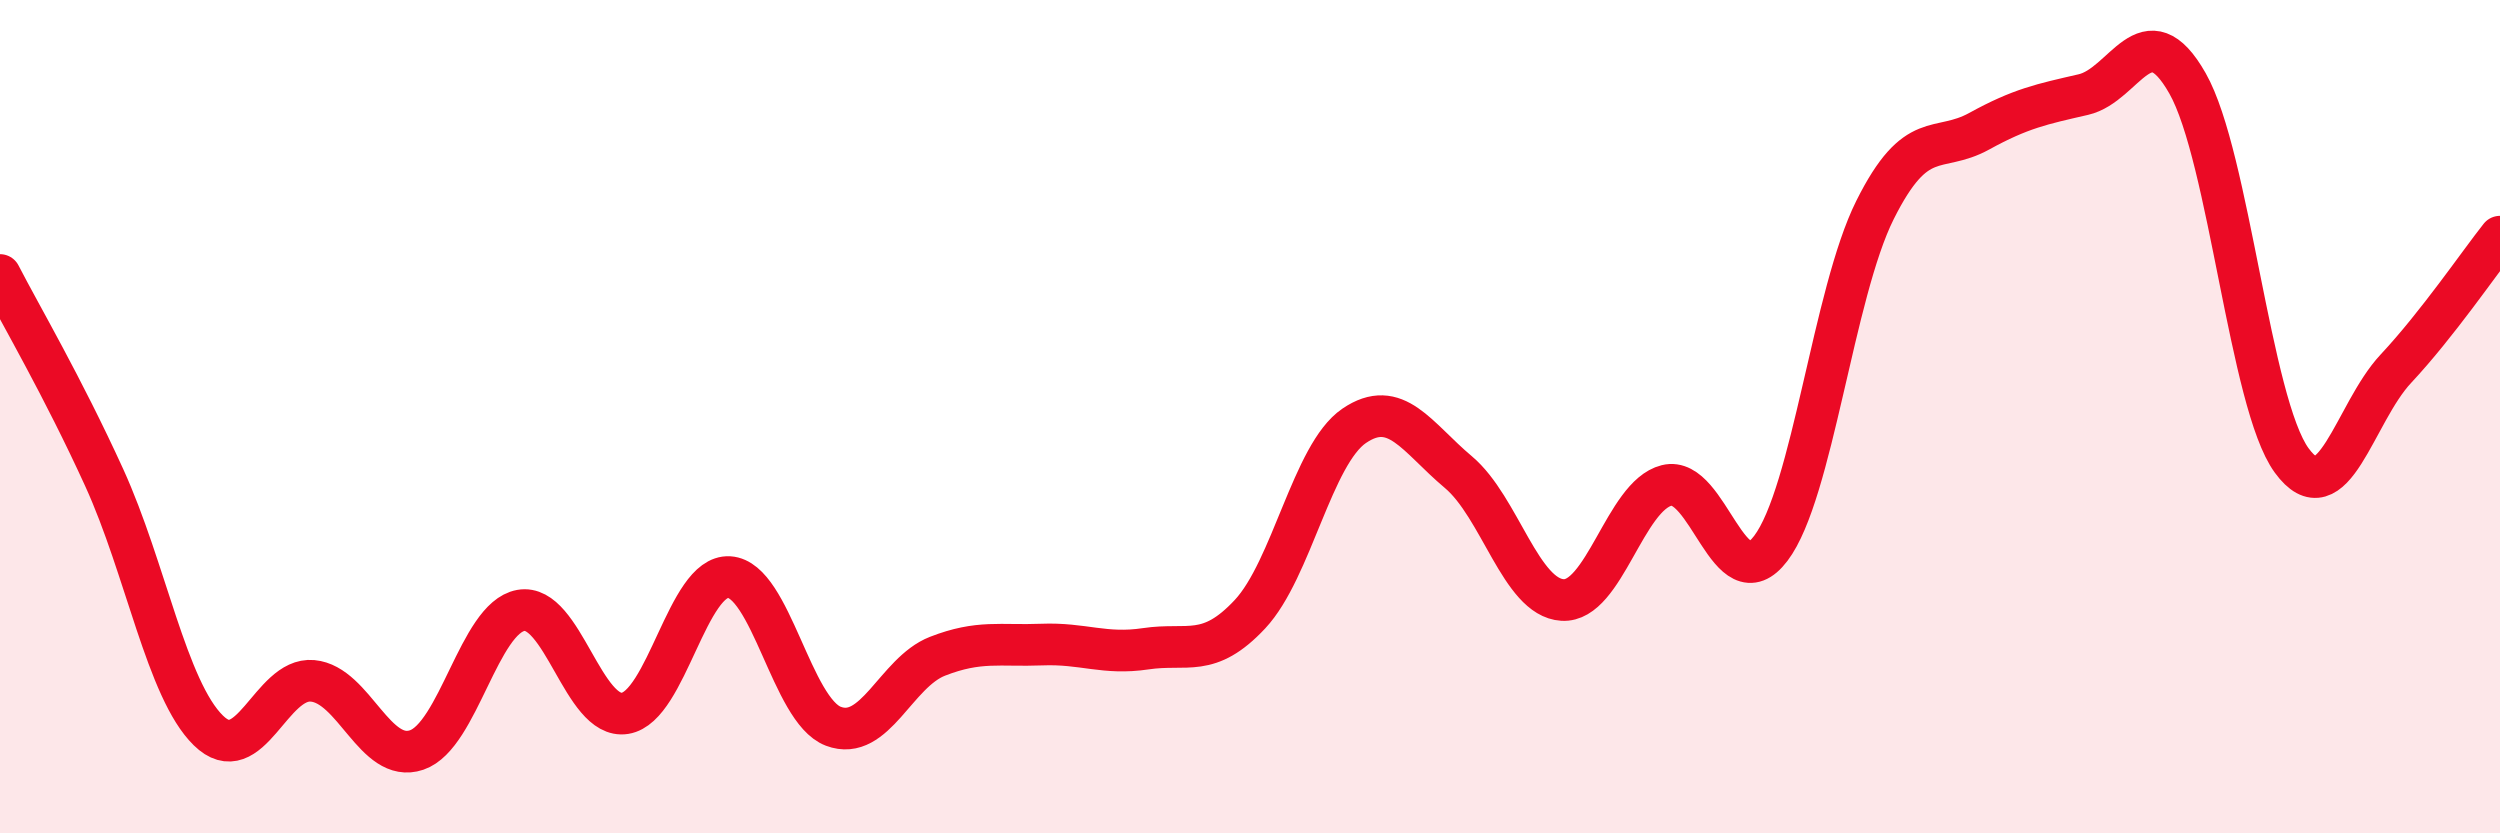
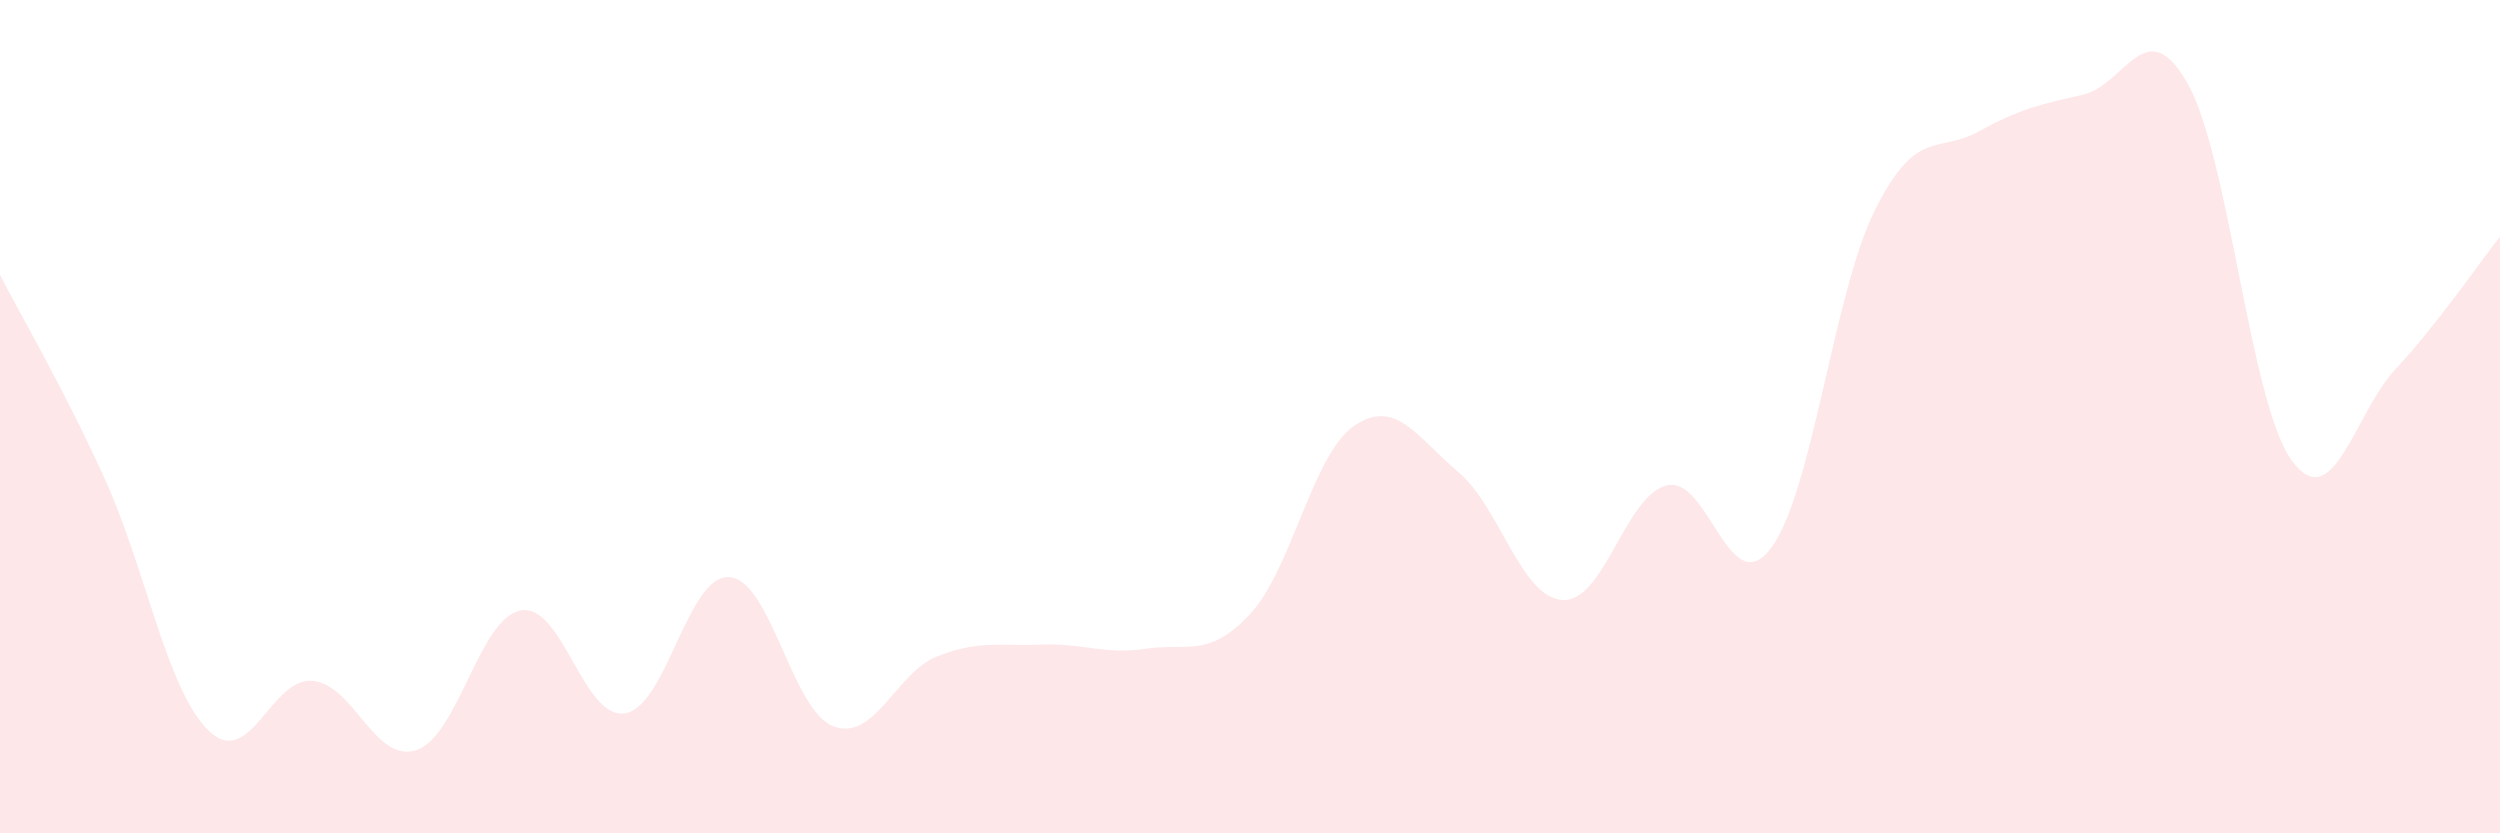
<svg xmlns="http://www.w3.org/2000/svg" width="60" height="20" viewBox="0 0 60 20">
  <path d="M 0,6.6 C 0.5,7.57 1.5,9.27 2.5,11.46 C 3.5,13.65 4,16.55 5,17.53 C 6,18.51 6.5,16.25 7.5,16.34 C 8.5,16.43 9,18.34 10,18 C 11,17.66 11.5,14.83 12.5,14.65 C 13.5,14.47 14,17.28 15,17.12 C 16,16.96 16.5,13.79 17.5,13.85 C 18.5,13.91 19,17.05 20,17.43 C 21,17.81 21.5,16.14 22.5,15.75 C 23.5,15.36 24,15.51 25,15.47 C 26,15.43 26.5,15.72 27.5,15.57 C 28.5,15.42 29,15.81 30,14.74 C 31,13.67 31.5,10.9 32.5,10.22 C 33.5,9.54 34,10.49 35,11.33 C 36,12.17 36.5,14.34 37.5,14.4 C 38.5,14.46 39,11.9 40,11.65 C 41,11.4 41.5,14.48 42.5,13.16 C 43.5,11.84 44,7.04 45,5.04 C 46,3.04 46.5,3.7 47.5,3.15 C 48.5,2.6 49,2.5 50,2.27 C 51,2.04 51.5,0.24 52.5,2 C 53.5,3.76 54,9.68 55,11.05 C 56,12.42 56.5,9.92 57.5,8.85 C 58.5,7.78 59.5,6.31 60,5.68L60 20L0 20Z" fill="#EB0A25" opacity="0.1" stroke-linecap="round" stroke-linejoin="round" />
-   <path d="M 0,6.6 C 0.5,7.57 1.5,9.27 2.5,11.46 C 3.5,13.65 4,16.55 5,17.53 C 6,18.51 6.5,16.25 7.5,16.34 C 8.5,16.43 9,18.34 10,18 C 11,17.66 11.5,14.83 12.5,14.65 C 13.5,14.47 14,17.28 15,17.12 C 16,16.96 16.5,13.79 17.5,13.85 C 18.5,13.91 19,17.05 20,17.43 C 21,17.81 21.5,16.14 22.5,15.75 C 23.5,15.36 24,15.51 25,15.47 C 26,15.43 26.5,15.72 27.5,15.57 C 28.5,15.42 29,15.81 30,14.74 C 31,13.67 31.5,10.9 32.5,10.22 C 33.5,9.54 34,10.49 35,11.33 C 36,12.17 36.5,14.34 37.5,14.4 C 38.5,14.46 39,11.9 40,11.65 C 41,11.4 41.5,14.48 42.5,13.16 C 43.5,11.84 44,7.04 45,5.04 C 46,3.04 46.5,3.7 47.5,3.15 C 48.5,2.6 49,2.5 50,2.27 C 51,2.04 51.5,0.24 52.5,2 C 53.5,3.76 54,9.68 55,11.05 C 56,12.42 56.5,9.92 57.5,8.85 C 58.5,7.78 59.5,6.31 60,5.68" stroke="#EB0A25" stroke-width="1" fill="none" stroke-linecap="round" stroke-linejoin="round" />
</svg>